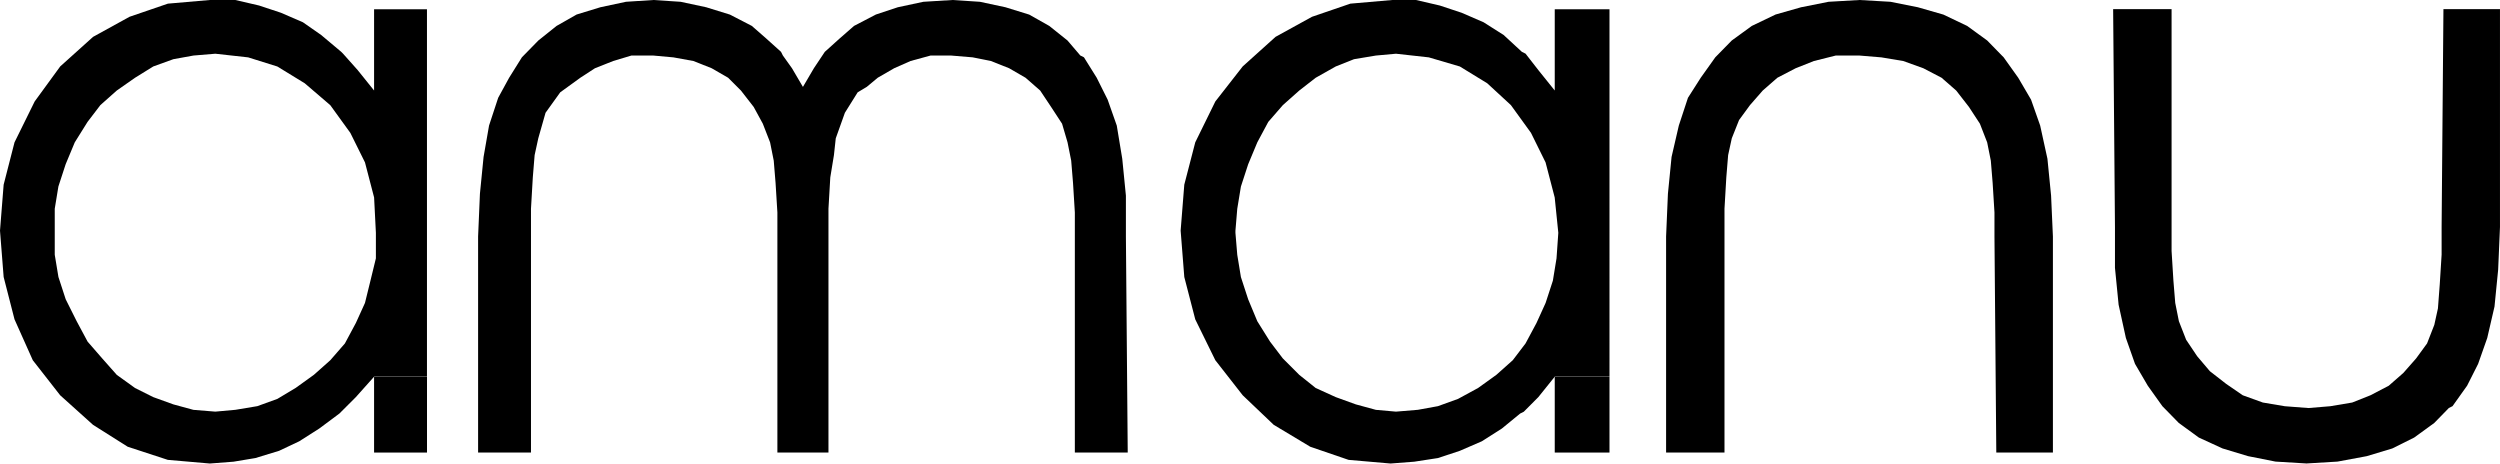
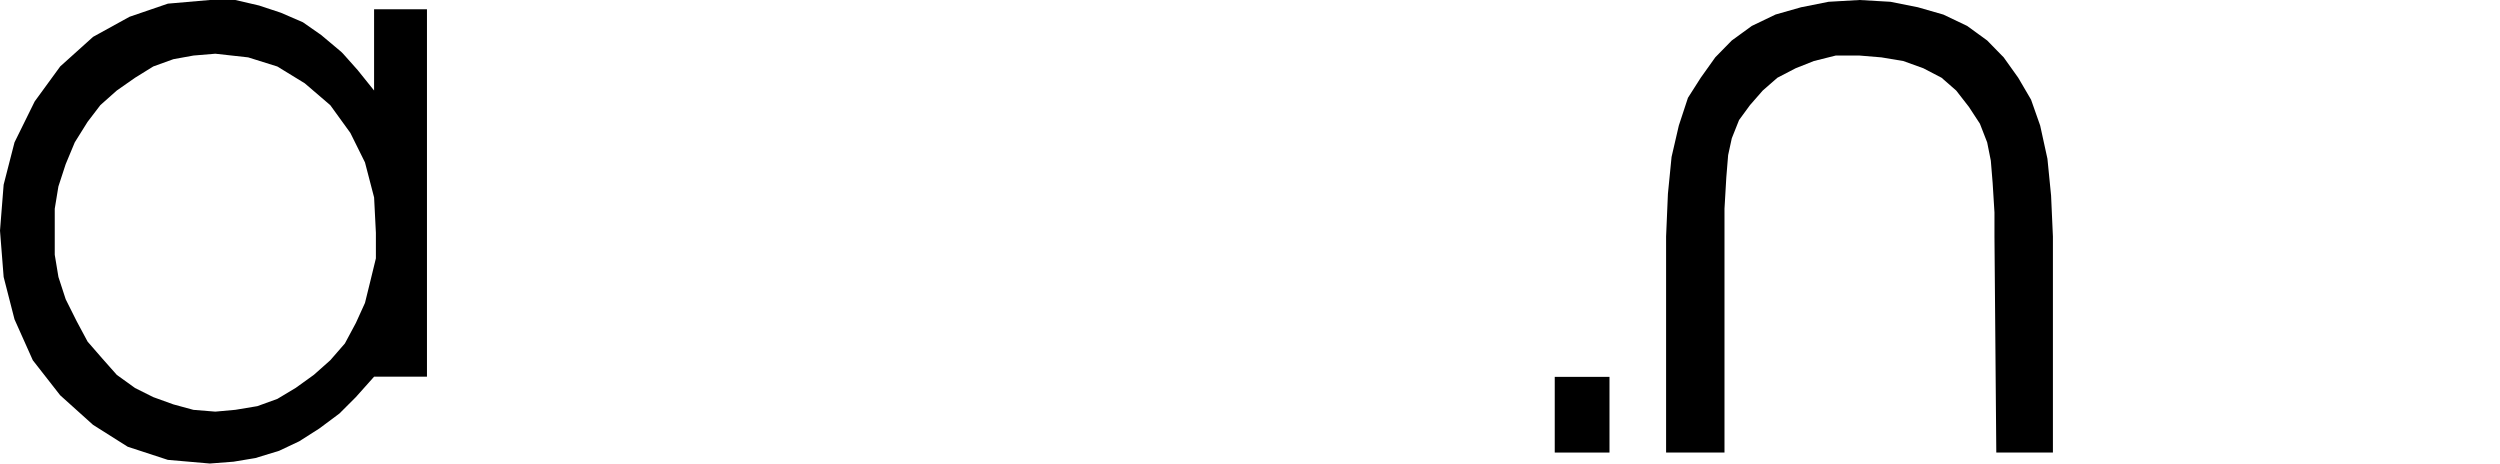
<svg xmlns="http://www.w3.org/2000/svg" id="Gruppe_120437" data-name="Gruppe 120437" width="241.109" height="44.703" viewBox="0 0 241.109 44.703">
-   <path id="Pfad_171659" data-name="Pfad 171659" d="M89.755.25l-.176,21.013v2.672L89.4,26.786l-.176,2.327L88.875,30.7l-.7,1.792-1.056,1.447-1.232,1.4-1.408,1.232-1.76.919-1.76.7-2.112.356-2.112.176-2.288-.176-2.112-.356-1.936-.7L68.812,36.4l-1.584-1.232L66,33.72,64.94,32.137l-.7-1.792-.352-1.76-.176-2.151-.176-2.851V.25H57.9l.176,21.013V25.2l.352,3.559.7,3.2.88,2.5,1.232,2.108,1.408,1.975,1.584,1.619,1.932,1.408,2.291,1.052,2.464.743,2.64.524,2.992.18,2.992-.18,2.816-.524,2.464-.743,2.112-1.052,1.936-1.408,1.408-1.443.352-.176,1.408-1.975L93.1,34.463l.88-2.5.7-3.027.352-3.555.176-4.118V.25Z" transform="translate(145.899 0.631)" />
  <path id="Pfad_171660" data-name="Pfad 171660" d="M64.305,0,61.313.173,58.673.7l-2.46.7L53.922,2.5,51.986,3.907,50.4,5.526,48.994,7.5,47.762,9.433l-.88,2.675-.7,3.027-.352,3.555-.176,4.118V43.646h5.632V20.13l.176-3.024.176-2.147.352-1.619.7-1.76,1.056-1.443,1.232-1.408L56.385,7.5l1.76-.915,1.76-.7,2.112-.528h2.288l2.112.176,2.112.352,1.939.7,1.756.915,1.408,1.232,1.232,1.584,1.056,1.616.7,1.8.352,1.76.176,2.147.176,2.851v2.323L77.5,43.646H82.96V22.809l-.176-3.942-.352-3.555-.7-3.2-.88-2.5L79.616,7.5,78.208,5.526l-.176-.176L76.624,3.907,74.689,2.5,72.4,1.408,69.937.7,67.3.173Z" transform="translate(115.03 0)" />
  <rect id="Rechteck_24171" data-name="Rechteck 24171" width="5.28" height="7.3" transform="translate(149.945 36.346)" />
-   <path id="Pfad_171661" data-name="Pfad 171661" d="M51.181,39.528,49.245,39l-1.936-.7-1.936-.88-1.584-1.267-1.584-1.584-1.232-1.619-1.232-1.971-.88-2.112-.7-2.147-.352-2.147-.176-2.112v-.211l.176-2.115.352-2.144.7-2.147.88-2.112L40.8,11.756l1.408-1.619,1.584-1.408L45.373,7.5l1.936-1.091,1.76-.7,2.112-.352,1.936-.176,3.168.352,2.992.88,2.64,1.619L64.2,10.137l1.936,2.675,1.408,2.851.88,3.379.348,3.414-.172,2.46-.352,2.151-.7,2.147-.88,1.936-1.056,1.971-1.232,1.619L62.8,36.149l-1.76,1.267L59.1,38.472l-1.936.7-1.936.352-2.112.176ZM52.765,0,48.717.352l-3.7,1.267L41.5,3.555,38.334,6.406l-2.64,3.379-1.936,3.942L32.7,17.81l-.352,4.435.352,4.47L33.758,30.8l1.936,3.942,2.64,3.379,2.992,2.851,3.52,2.112,3.7,1.267,4.048.352,2.288-.176,2.288-.352,2.112-.7,2.112-.915,1.936-1.232,1.76-1.443.352-.176L66.844,38.3l1.584-1.971h5.28V.894h-5.28V8.729L66.844,6.758,65.612,5.174,65.26,5,63.5,3.376,61.565,2.147l-2.112-.915-2.112-.7L55.053,0Z" transform="translate(81.517)" />
-   <path id="Pfad_171662" data-name="Pfad 171662" d="M58.858,0,56.042.173,53.578.7l-2.112.7L49.354,2.5,47.946,3.731,46.538,5,45.483,6.582l-1.056,1.8-1.056-1.8-.88-1.232L42.315,5,40.907,3.731,39.5,2.5,37.387,1.408,35.1.7,32.635.173,30,0l-2.64.172L24.891.7l-2.288.7L20.668,2.5l-1.76,1.408L17.324,5.526,16.092,7.5,15.036,9.433l-.88,2.675-.528,3.027-.352,3.555L13.1,22.809V43.646h5.1V20.13l.176-3.024.176-2.147.352-1.619.7-2.464L21.02,8.905,22.956,7.5l1.408-.915,1.76-.7,1.76-.528H30l1.936.176,1.936.352,1.76.7,1.584.915,1.232,1.232,1.232,1.584.88,1.616.7,1.8.352,1.76.176,2.147.176,2.851V43.646H46.89V20.13l.176-3.024.352-2.147.176-1.619.88-2.464,1.232-1.971.88-.528,1.056-.88,1.584-.915,1.584-.7,1.936-.528h1.936l2.112.176,1.76.352,1.76.7L65.9,7.5l1.408,1.232,1.056,1.584,1.056,1.616.528,1.8.352,1.76.176,2.147.176,2.851V43.646h5.1l-.176-20.837V18.866l-.352-3.555-.528-3.2-.88-2.5L72.761,7.5,71.529,5.526l-.352-.176L69.945,3.907,68.185,2.5,66.25,1.408,63.962.7,61.5.173Z" transform="translate(33.01 0)" />
-   <rect id="Rechteck_24172" data-name="Rechteck 24172" width="5.104" height="7.3" transform="translate(36.078 36.346)" />
  <path id="Pfad_171663" data-name="Pfad 171663" d="M18.655,39.528,16.719,39l-1.936-.7-1.76-.88-1.76-1.267L9.856,34.565,8.448,32.946,7.392,30.975,6.336,28.863l-.7-2.147L5.28,24.568V20.13l.352-2.144.7-2.147.88-2.112,1.232-1.971L9.68,10.137l1.584-1.408L13.023,7.5l1.76-1.091,1.936-.7,1.936-.352,2.112-.176,3.168.352,2.812.88,2.643,1.619,2.464,2.112,1.936,2.675L35.2,15.663l.88,3.379.172,3.414v2.46l-.524,2.151L35.2,29.215l-.88,1.936-1.056,1.971-1.408,1.619-1.584,1.408-1.76,1.267-1.763,1.056-1.932.7-2.112.352-1.936.176ZM20.239,0,16.191.352l-3.7,1.267L8.976,3.555,5.808,6.406,3.344,9.785,1.4,13.727.352,17.81,0,22.245l.352,4.47L1.4,30.8l1.763,3.942,2.64,3.379,3.168,2.851,3.344,2.112,3.872,1.267,4.048.352,2.288-.176,2.112-.352,2.288-.7,1.936-.915L30.8,41.323l1.936-1.443.176-.176L34.318,38.3l1.76-1.971h5.1V.894h-5.1V8.729L34.494,6.758,33.083,5.174,32.91,5,30.975,3.376l-1.76-1.228L27.1,1.232l-2.112-.7L22.7,0Z" />
</svg>